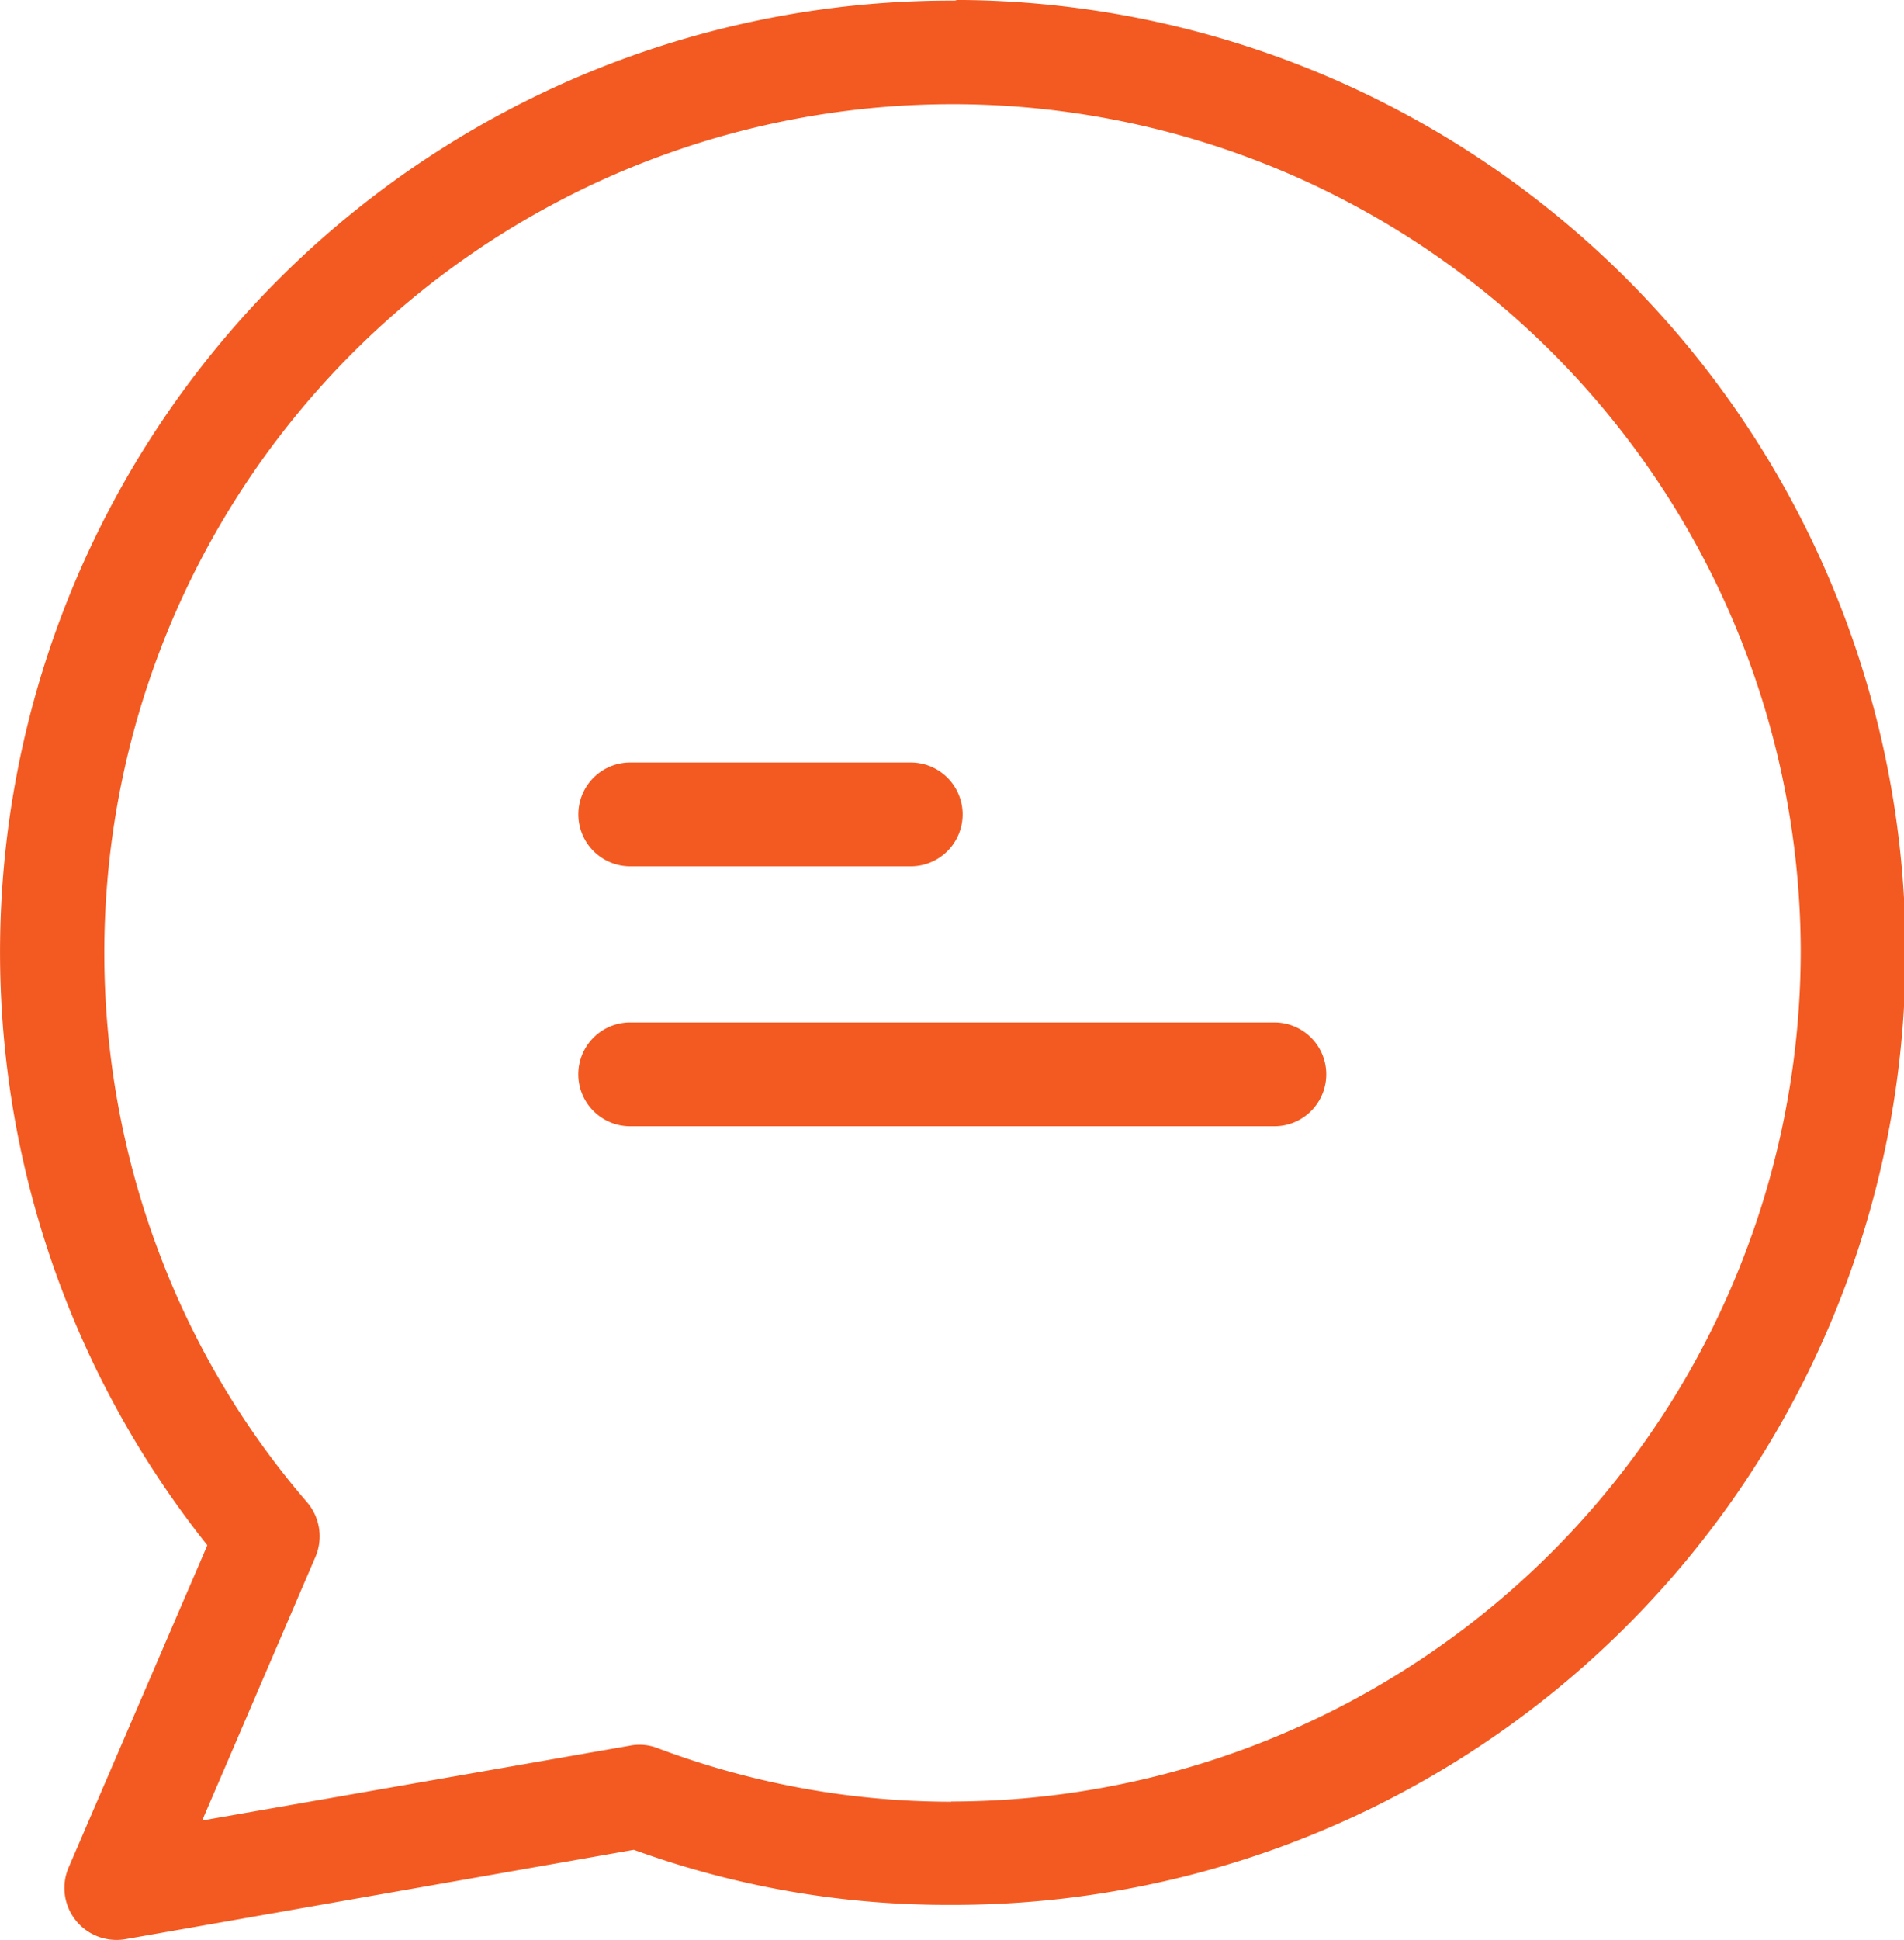
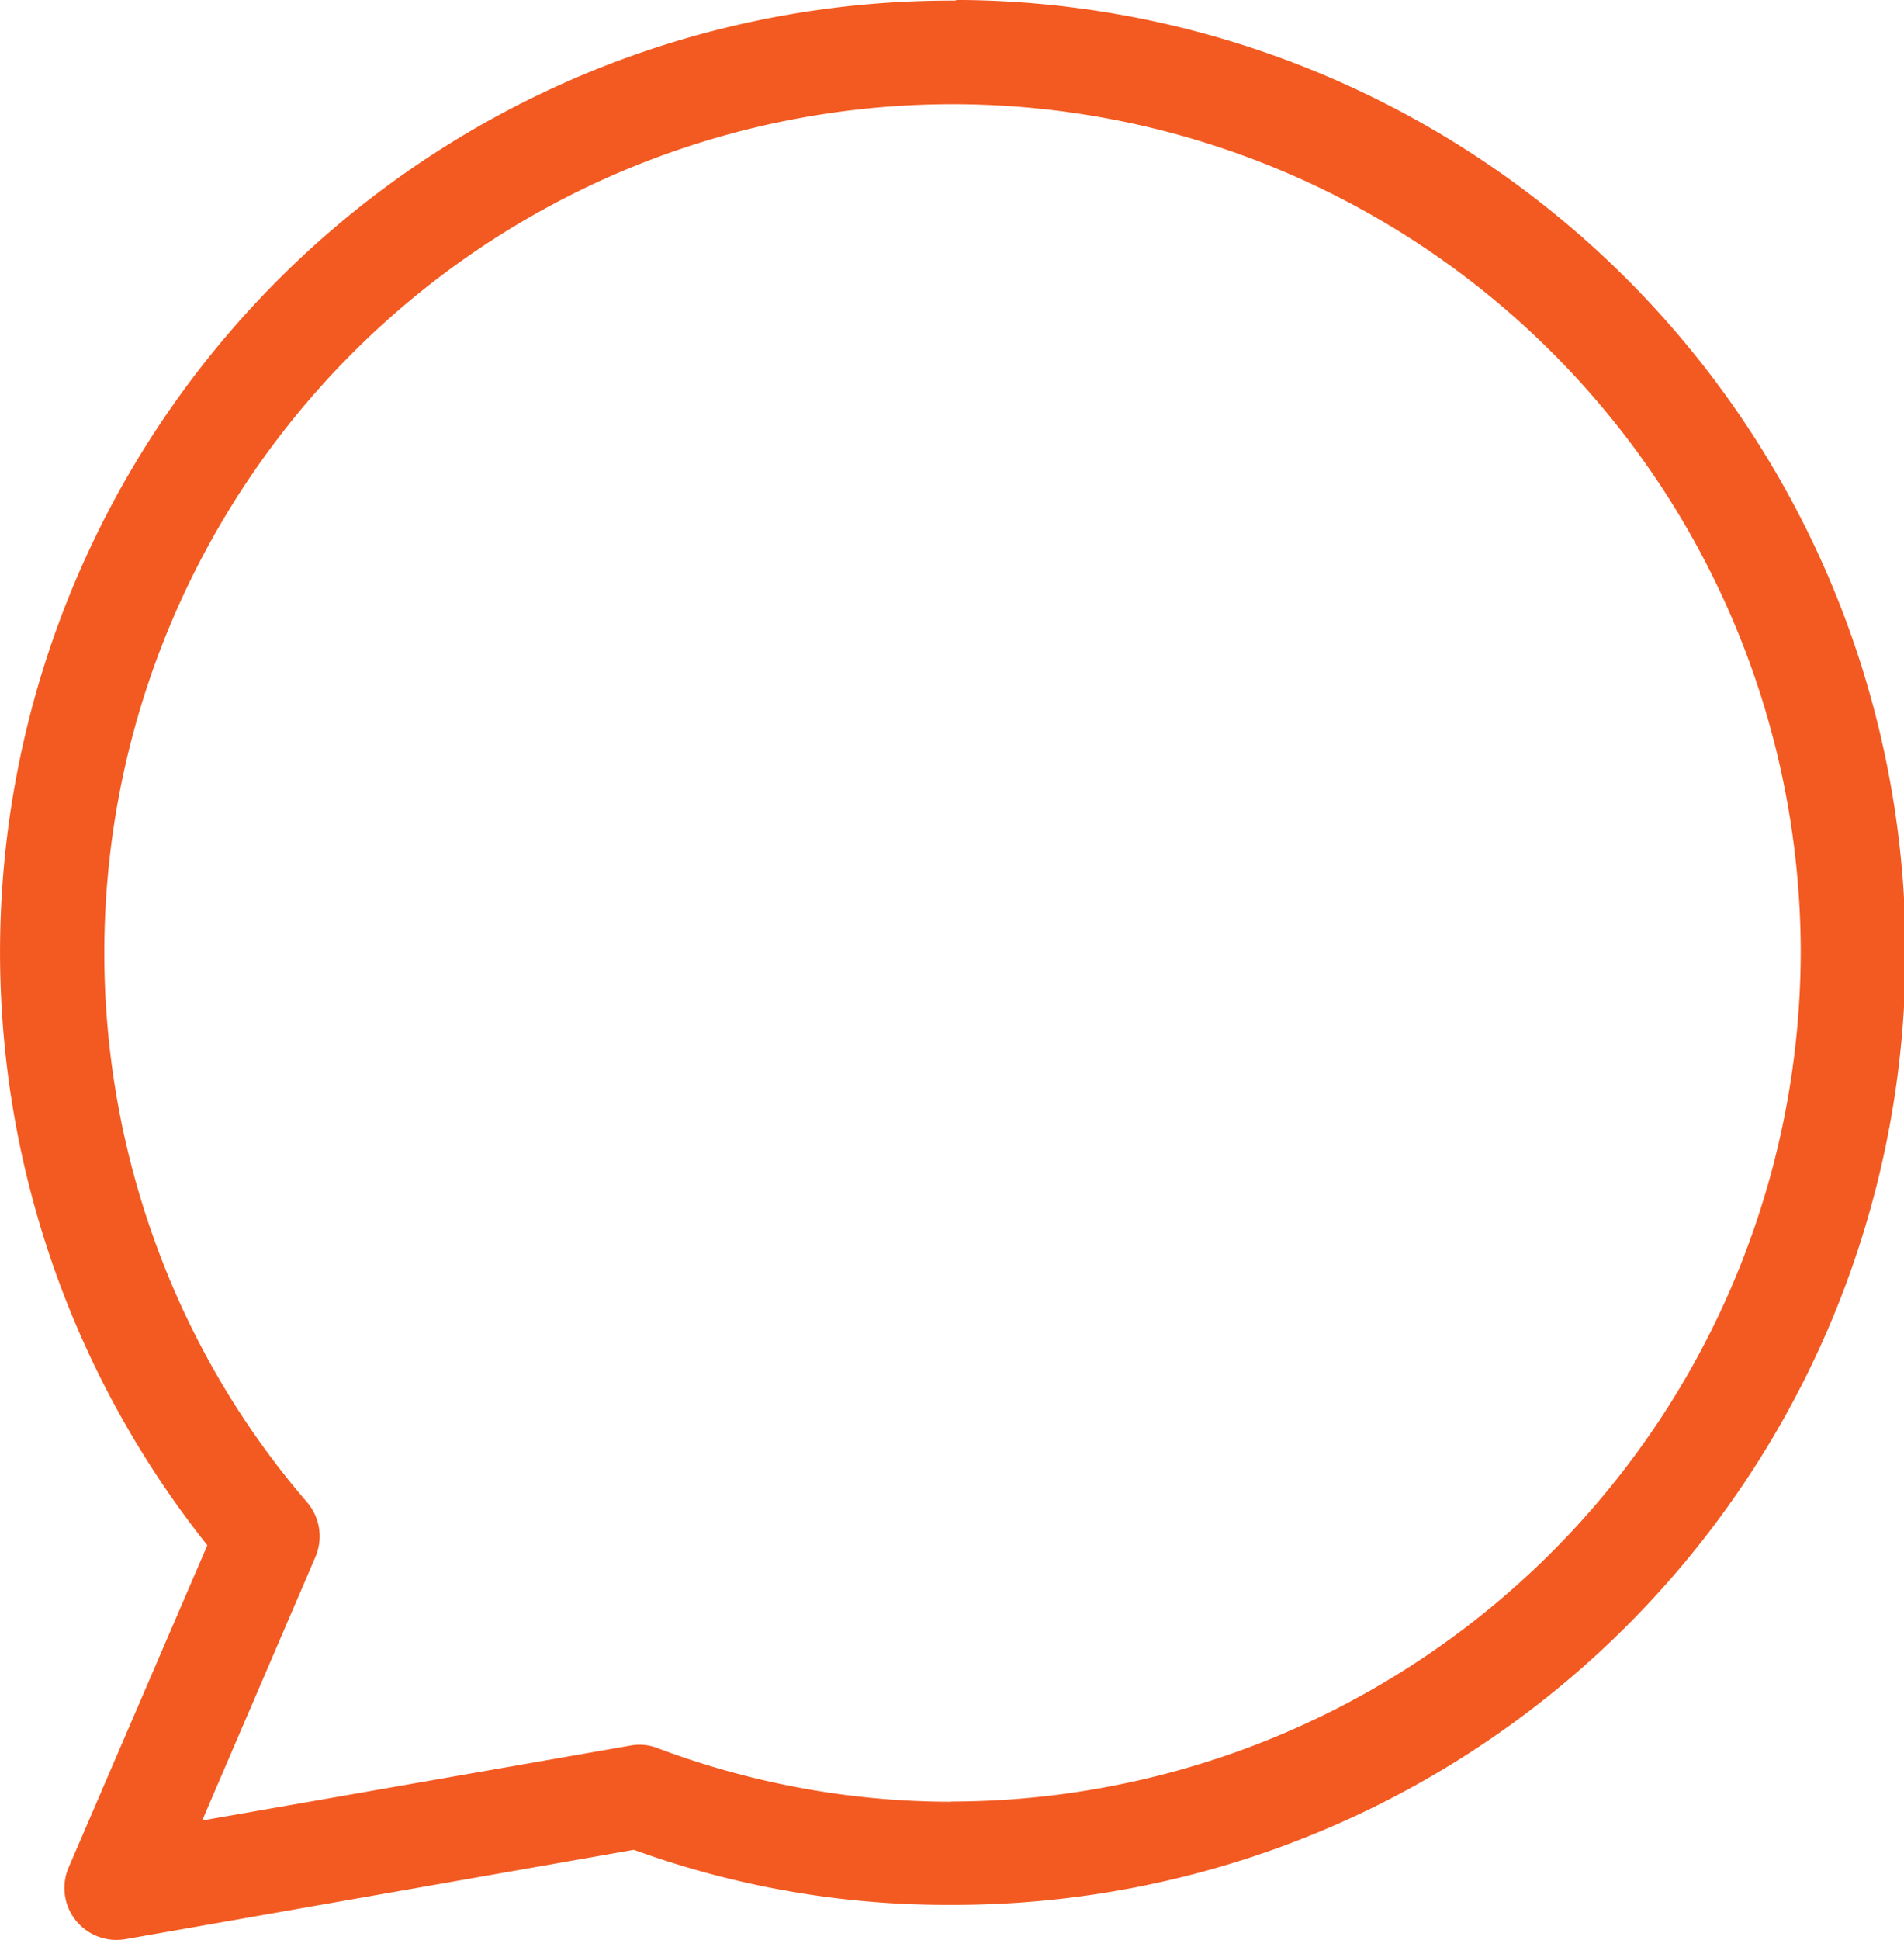
<svg xmlns="http://www.w3.org/2000/svg" viewBox="0 0 36.688 37.362">
  <g id="Group_370" data-name="Group 370" transform="translate(-98.1 -167.76)">
    <g id="Group_371" data-name="Group 371" transform="translate(98.1 167.76)">
      <g id="Group_370-2" data-name="Group 370">
        <path id="Path_6718" data-name="Path 6718" d="M116.53,167.76c-.011.011-.031.011-.06.011a18.328,18.328,0,0,0-14.375,29.75l-2.673,6.206a1,1,0,0,0,.52,1.311,1.014,1.014,0,0,0,.571.07l9.8-1.722a17.662,17.662,0,0,0,6.106,1.061,18.344,18.344,0,0,0,.11-36.688Zm-.1,34.7a16.054,16.054,0,0,1-5.655-1.031.965.965,0,0,0-.531-.05l-8.248,1.442,2.182-5.076a1.008,1.008,0,0,0-.16-1.051,15.983,15.983,0,0,1-2.783-4.625,16.344,16.344,0,1,1,31.563-6.046v.06A16.388,16.388,0,0,1,116.429,202.456Z" transform="translate(-98.1 -167.76)" fill="#f35a21" />
      </g>
    </g>
    <g id="Group_373" data-name="Group 373" transform="translate(109.242 182.445)">
      <g id="Group_372" data-name="Group 372">
-         <path id="Path_6719" data-name="Path 6719" d="M118.018,185.568h-5.405a1,1,0,1,0,0,2h5.405a1,1,0,1,0,0-2Z" transform="translate(-111.611 -185.568)" fill="#f35a21" />
-       </g>
+         </g>
    </g>
    <g id="Group_375" data-name="Group 375" transform="translate(109.242 187.451)">
      <g id="Group_374" data-name="Group 374">
-         <path id="Path_6720" data-name="Path 6720" d="M125.025,191.638H112.612a1,1,0,1,0,0,2h12.413a1,1,0,1,0,0-2Z" transform="translate(-111.611 -191.638)" fill="#f35a21" />
-       </g>
+         </g>
    </g>
  </g>
</svg>